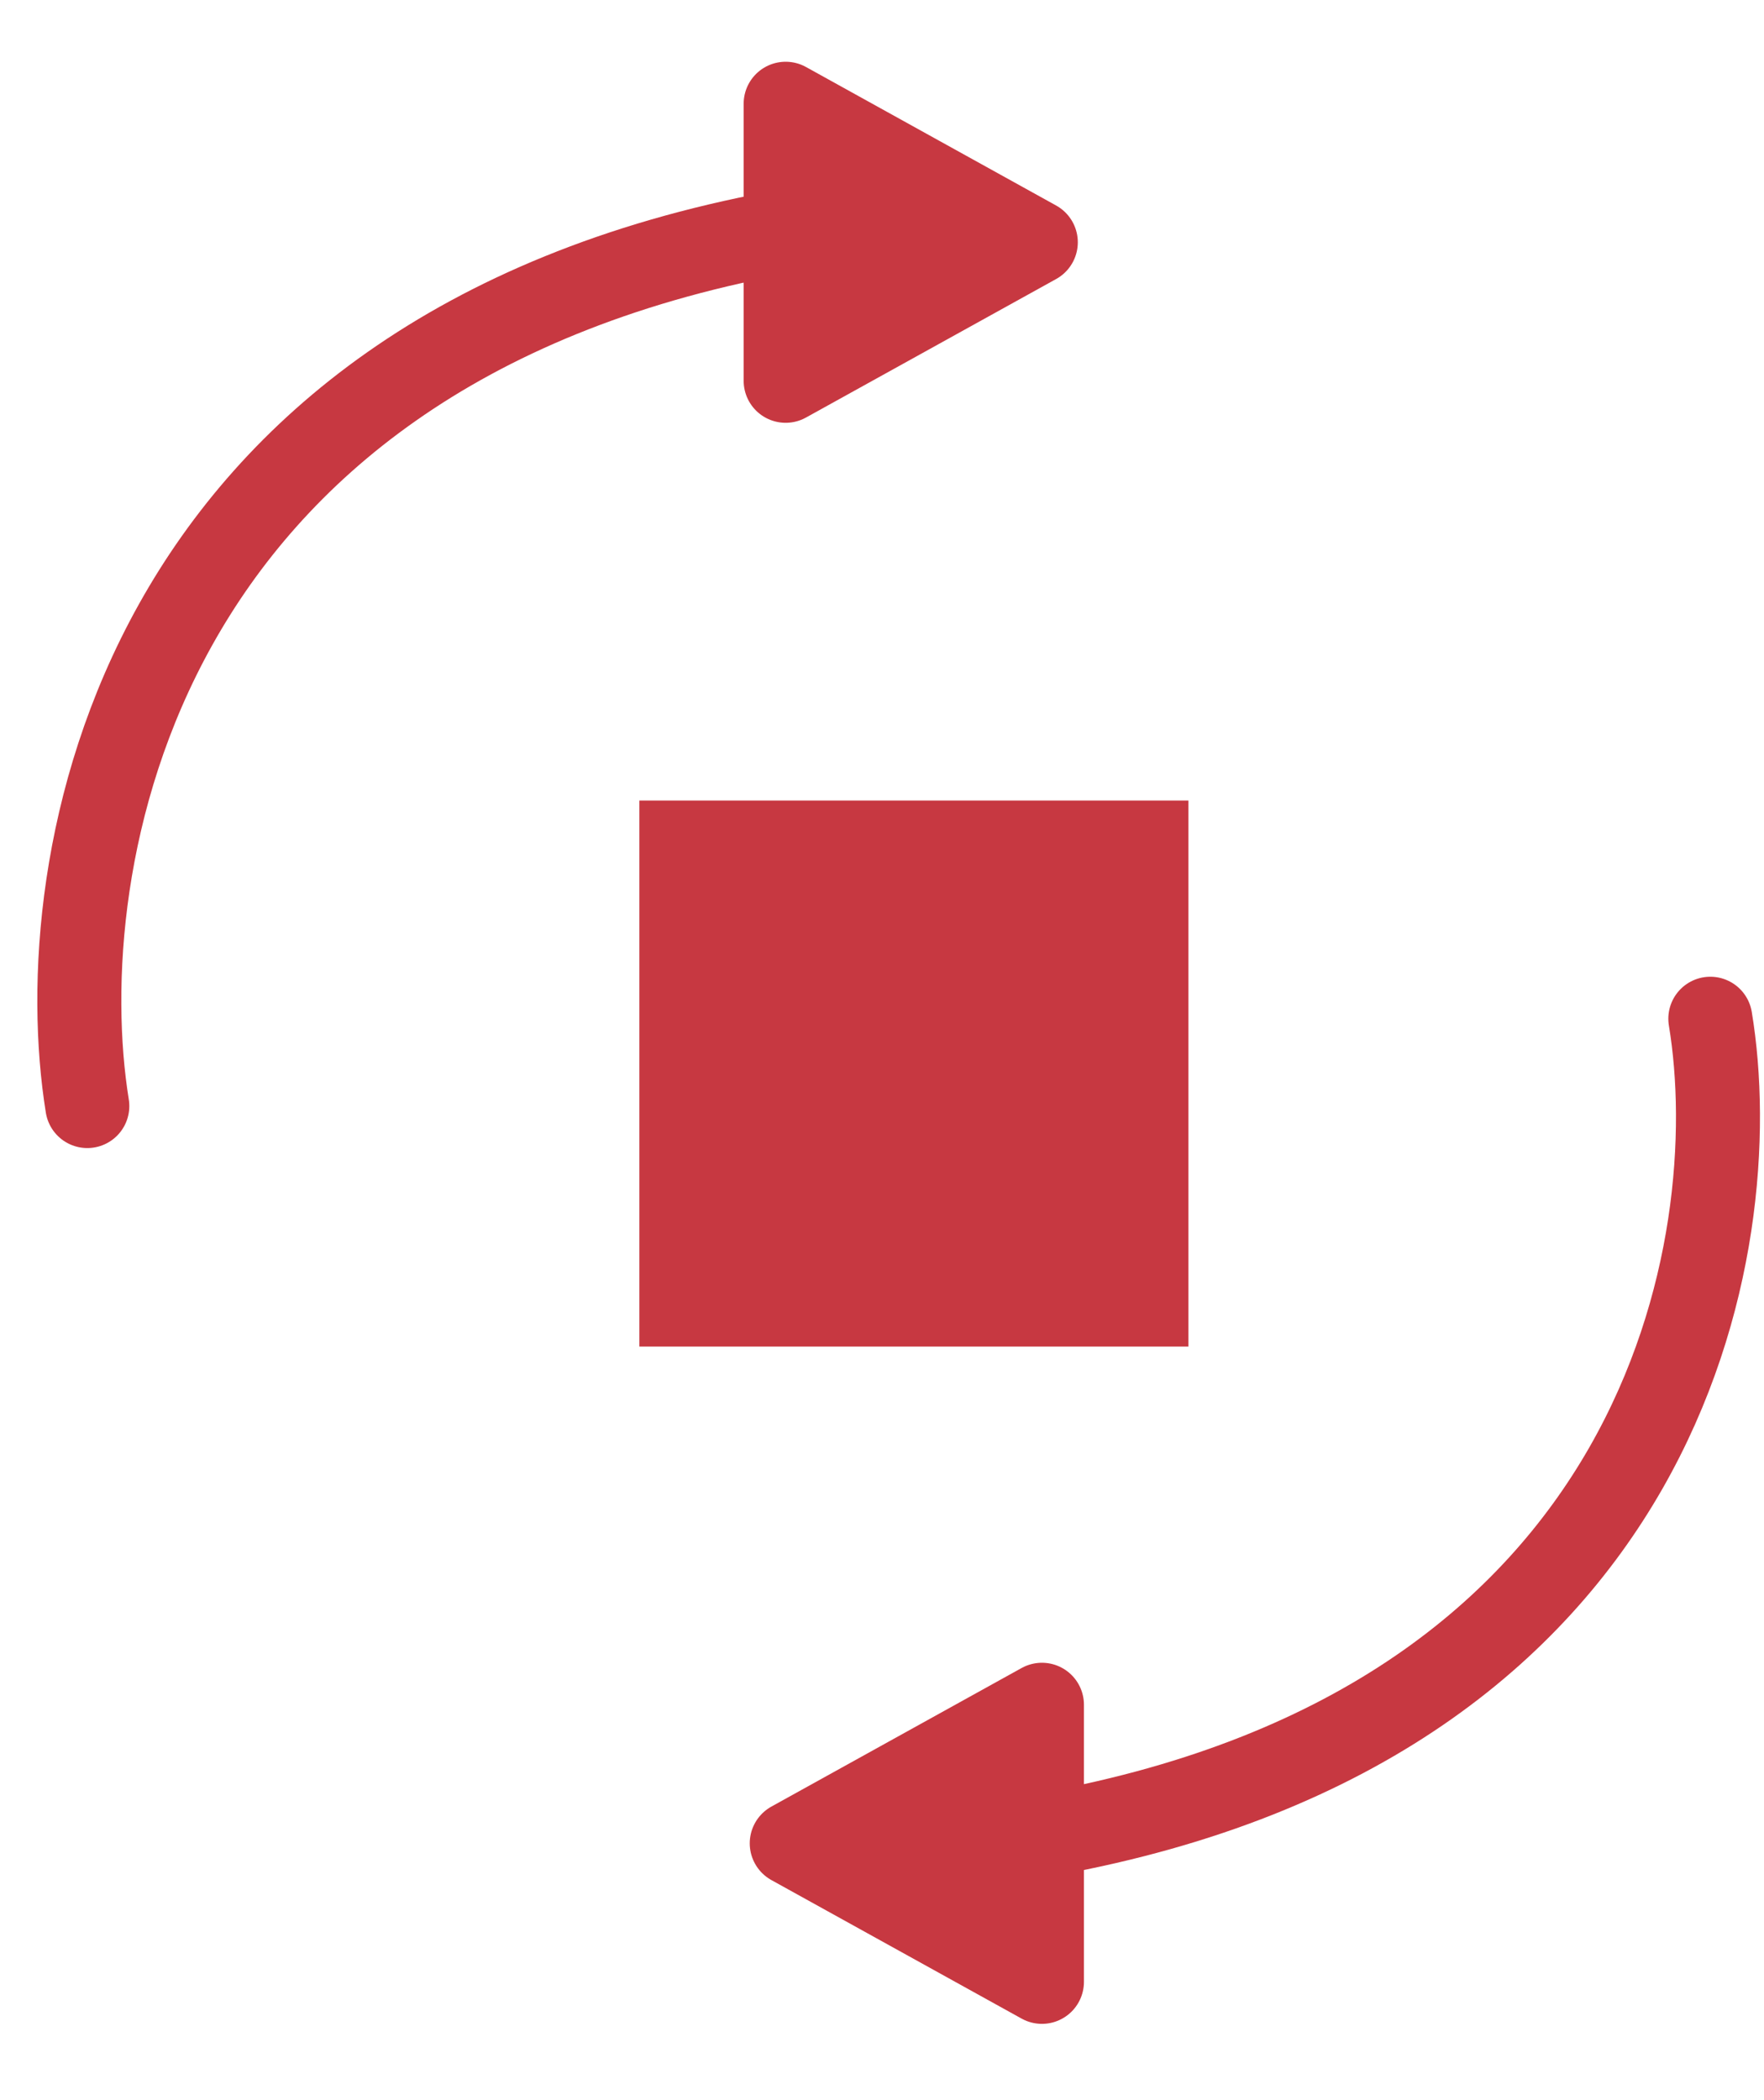
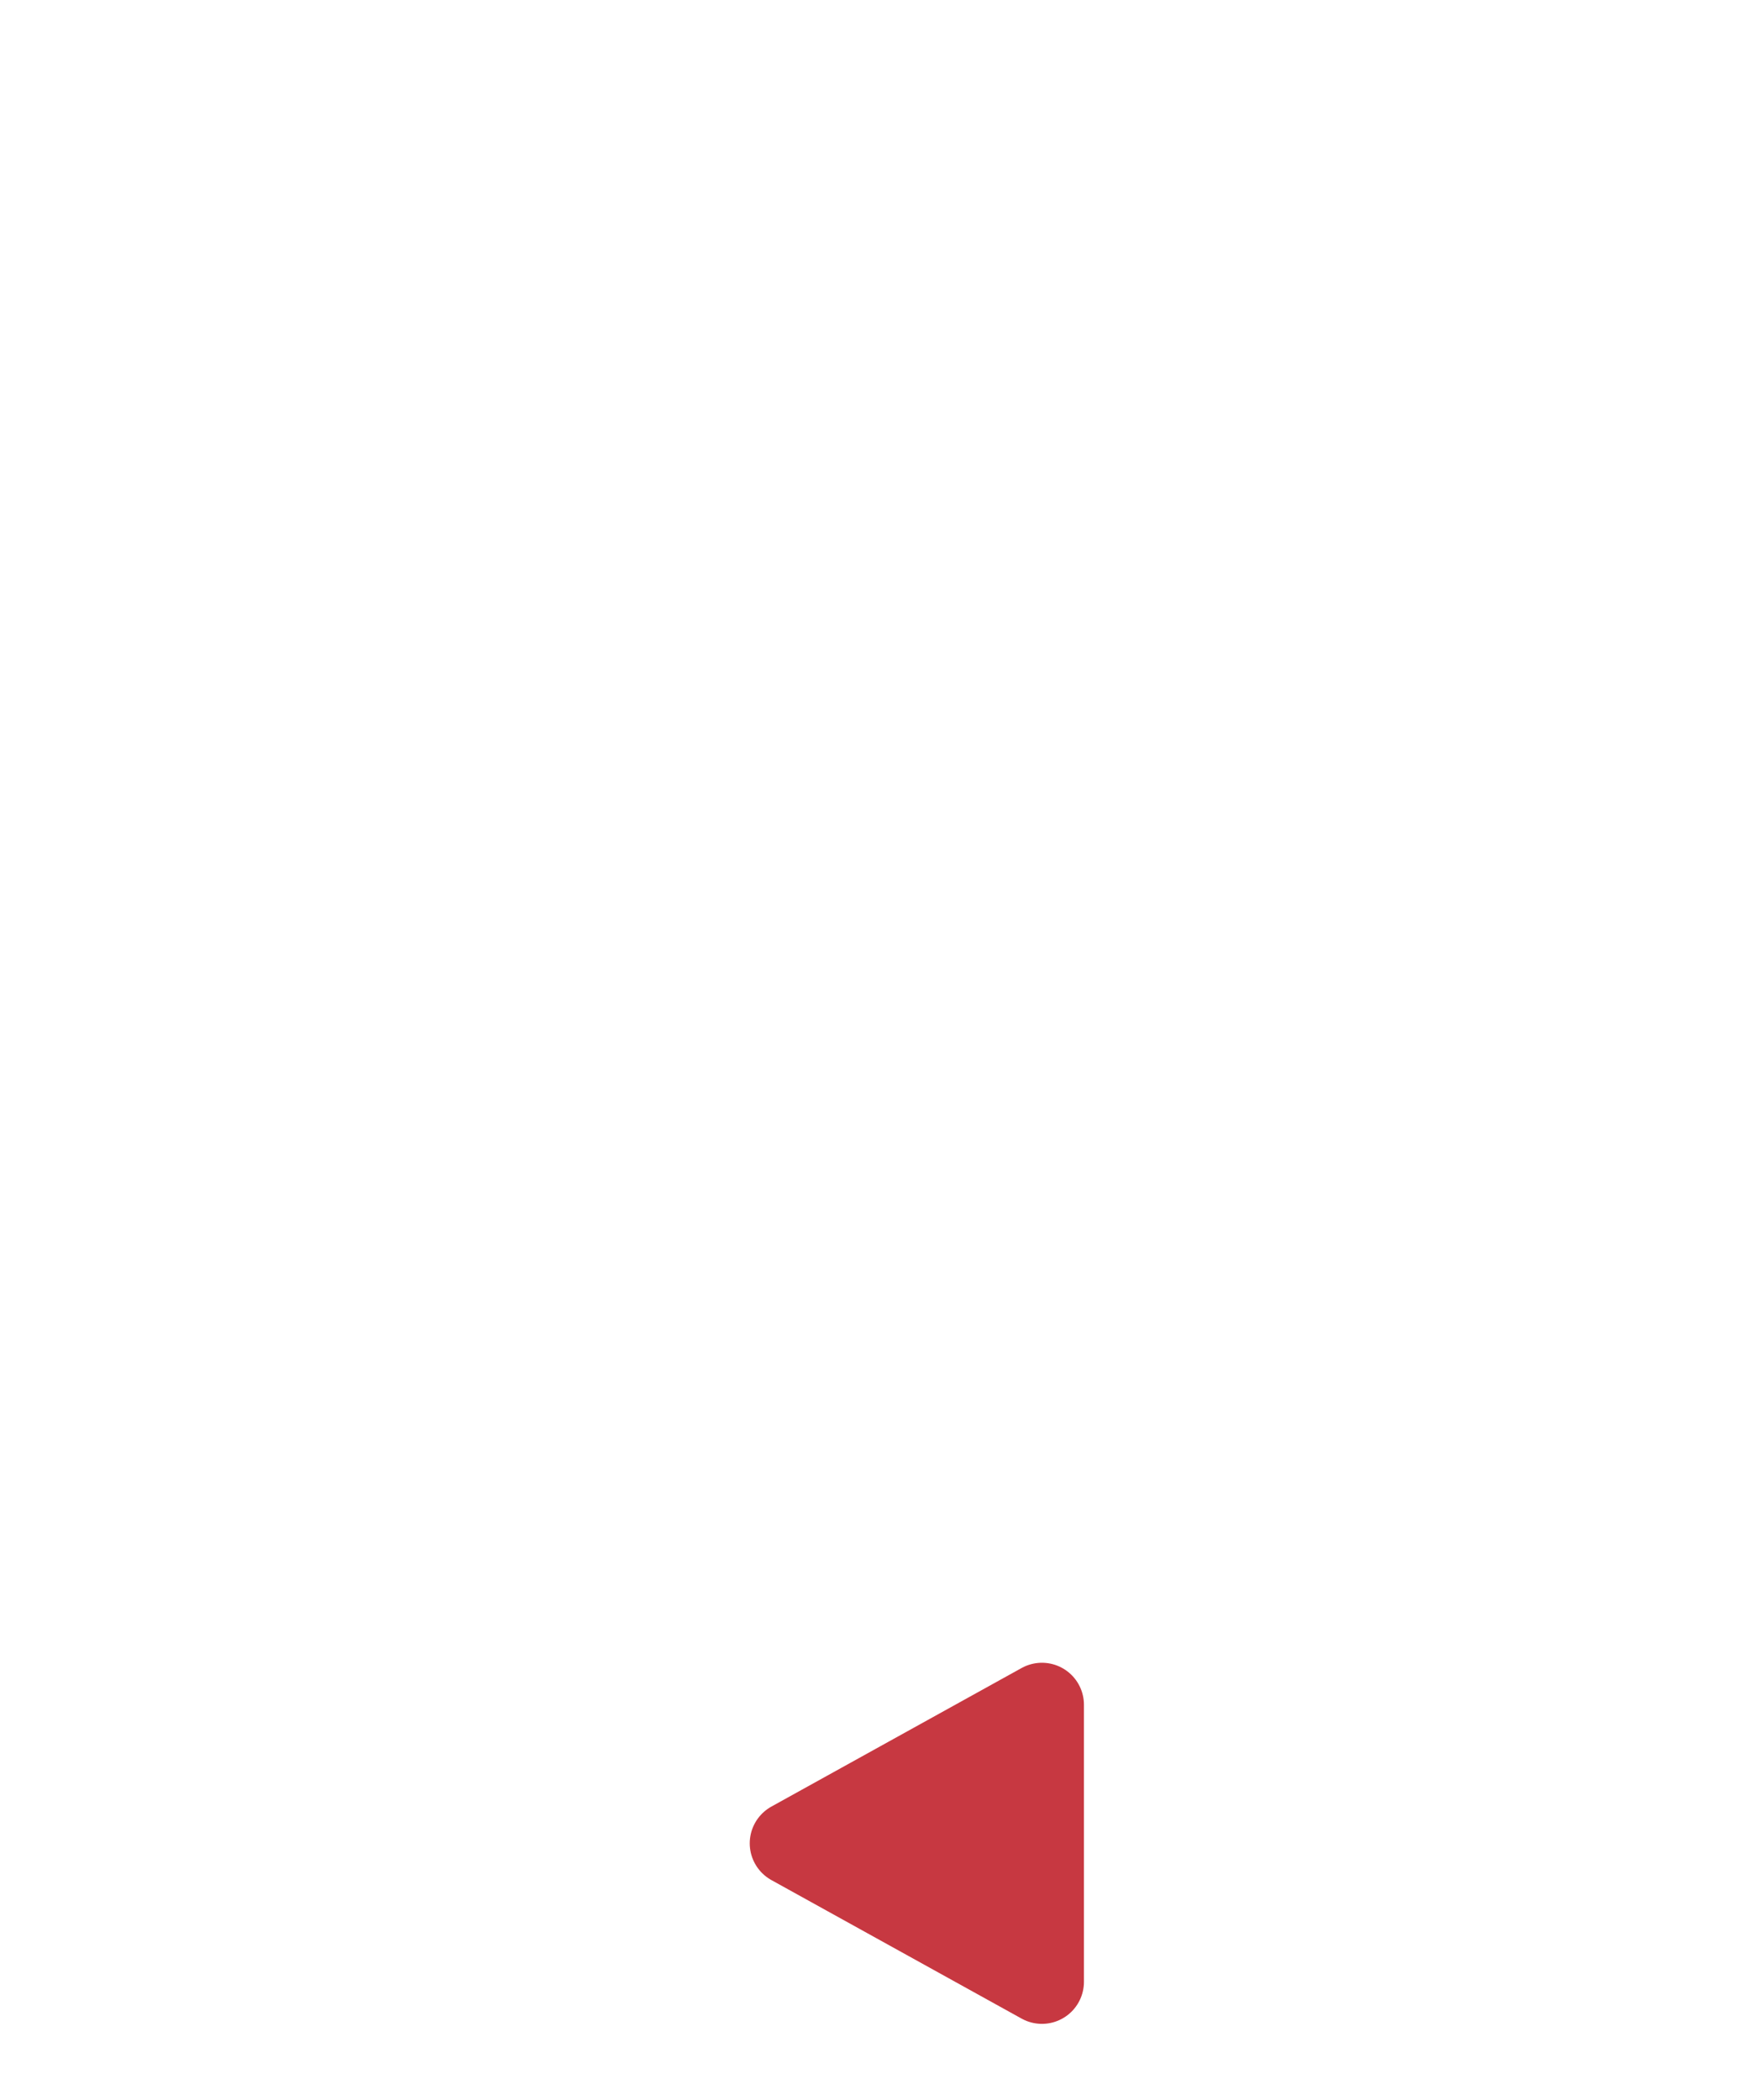
<svg xmlns="http://www.w3.org/2000/svg" width="42" height="50" viewBox="0 0 42 50" fill="none">
-   <rect x="16.223" y="20.059" width="11.073" height="11" fill="#C73841" stroke="#C73841" stroke-width="2" />
-   <path d="M2.079 26.333C1.153 20.601 3.141 8.418 18.507 5.544" stroke="#C73841" stroke-width="2" stroke-linecap="round" stroke-linejoin="round" />
-   <path d="M24.662 5.768L18.706 9.066L18.706 2.47L24.662 5.768Z" fill="#C73841" stroke="#C73841" stroke-width="2" stroke-linecap="round" stroke-linejoin="round" />
-   <path d="M40.722 24.254C41.608 29.604 39.707 40.974 25.009 43.657" stroke="#C73841" stroke-width="2" stroke-linecap="round" stroke-linejoin="round" />
  <path d="M18.851 43.886L24.808 40.587L24.808 47.184L18.851 43.886Z" fill="#C73841" stroke="#C73841" stroke-width="2" stroke-linecap="round" stroke-linejoin="round" />
</svg>